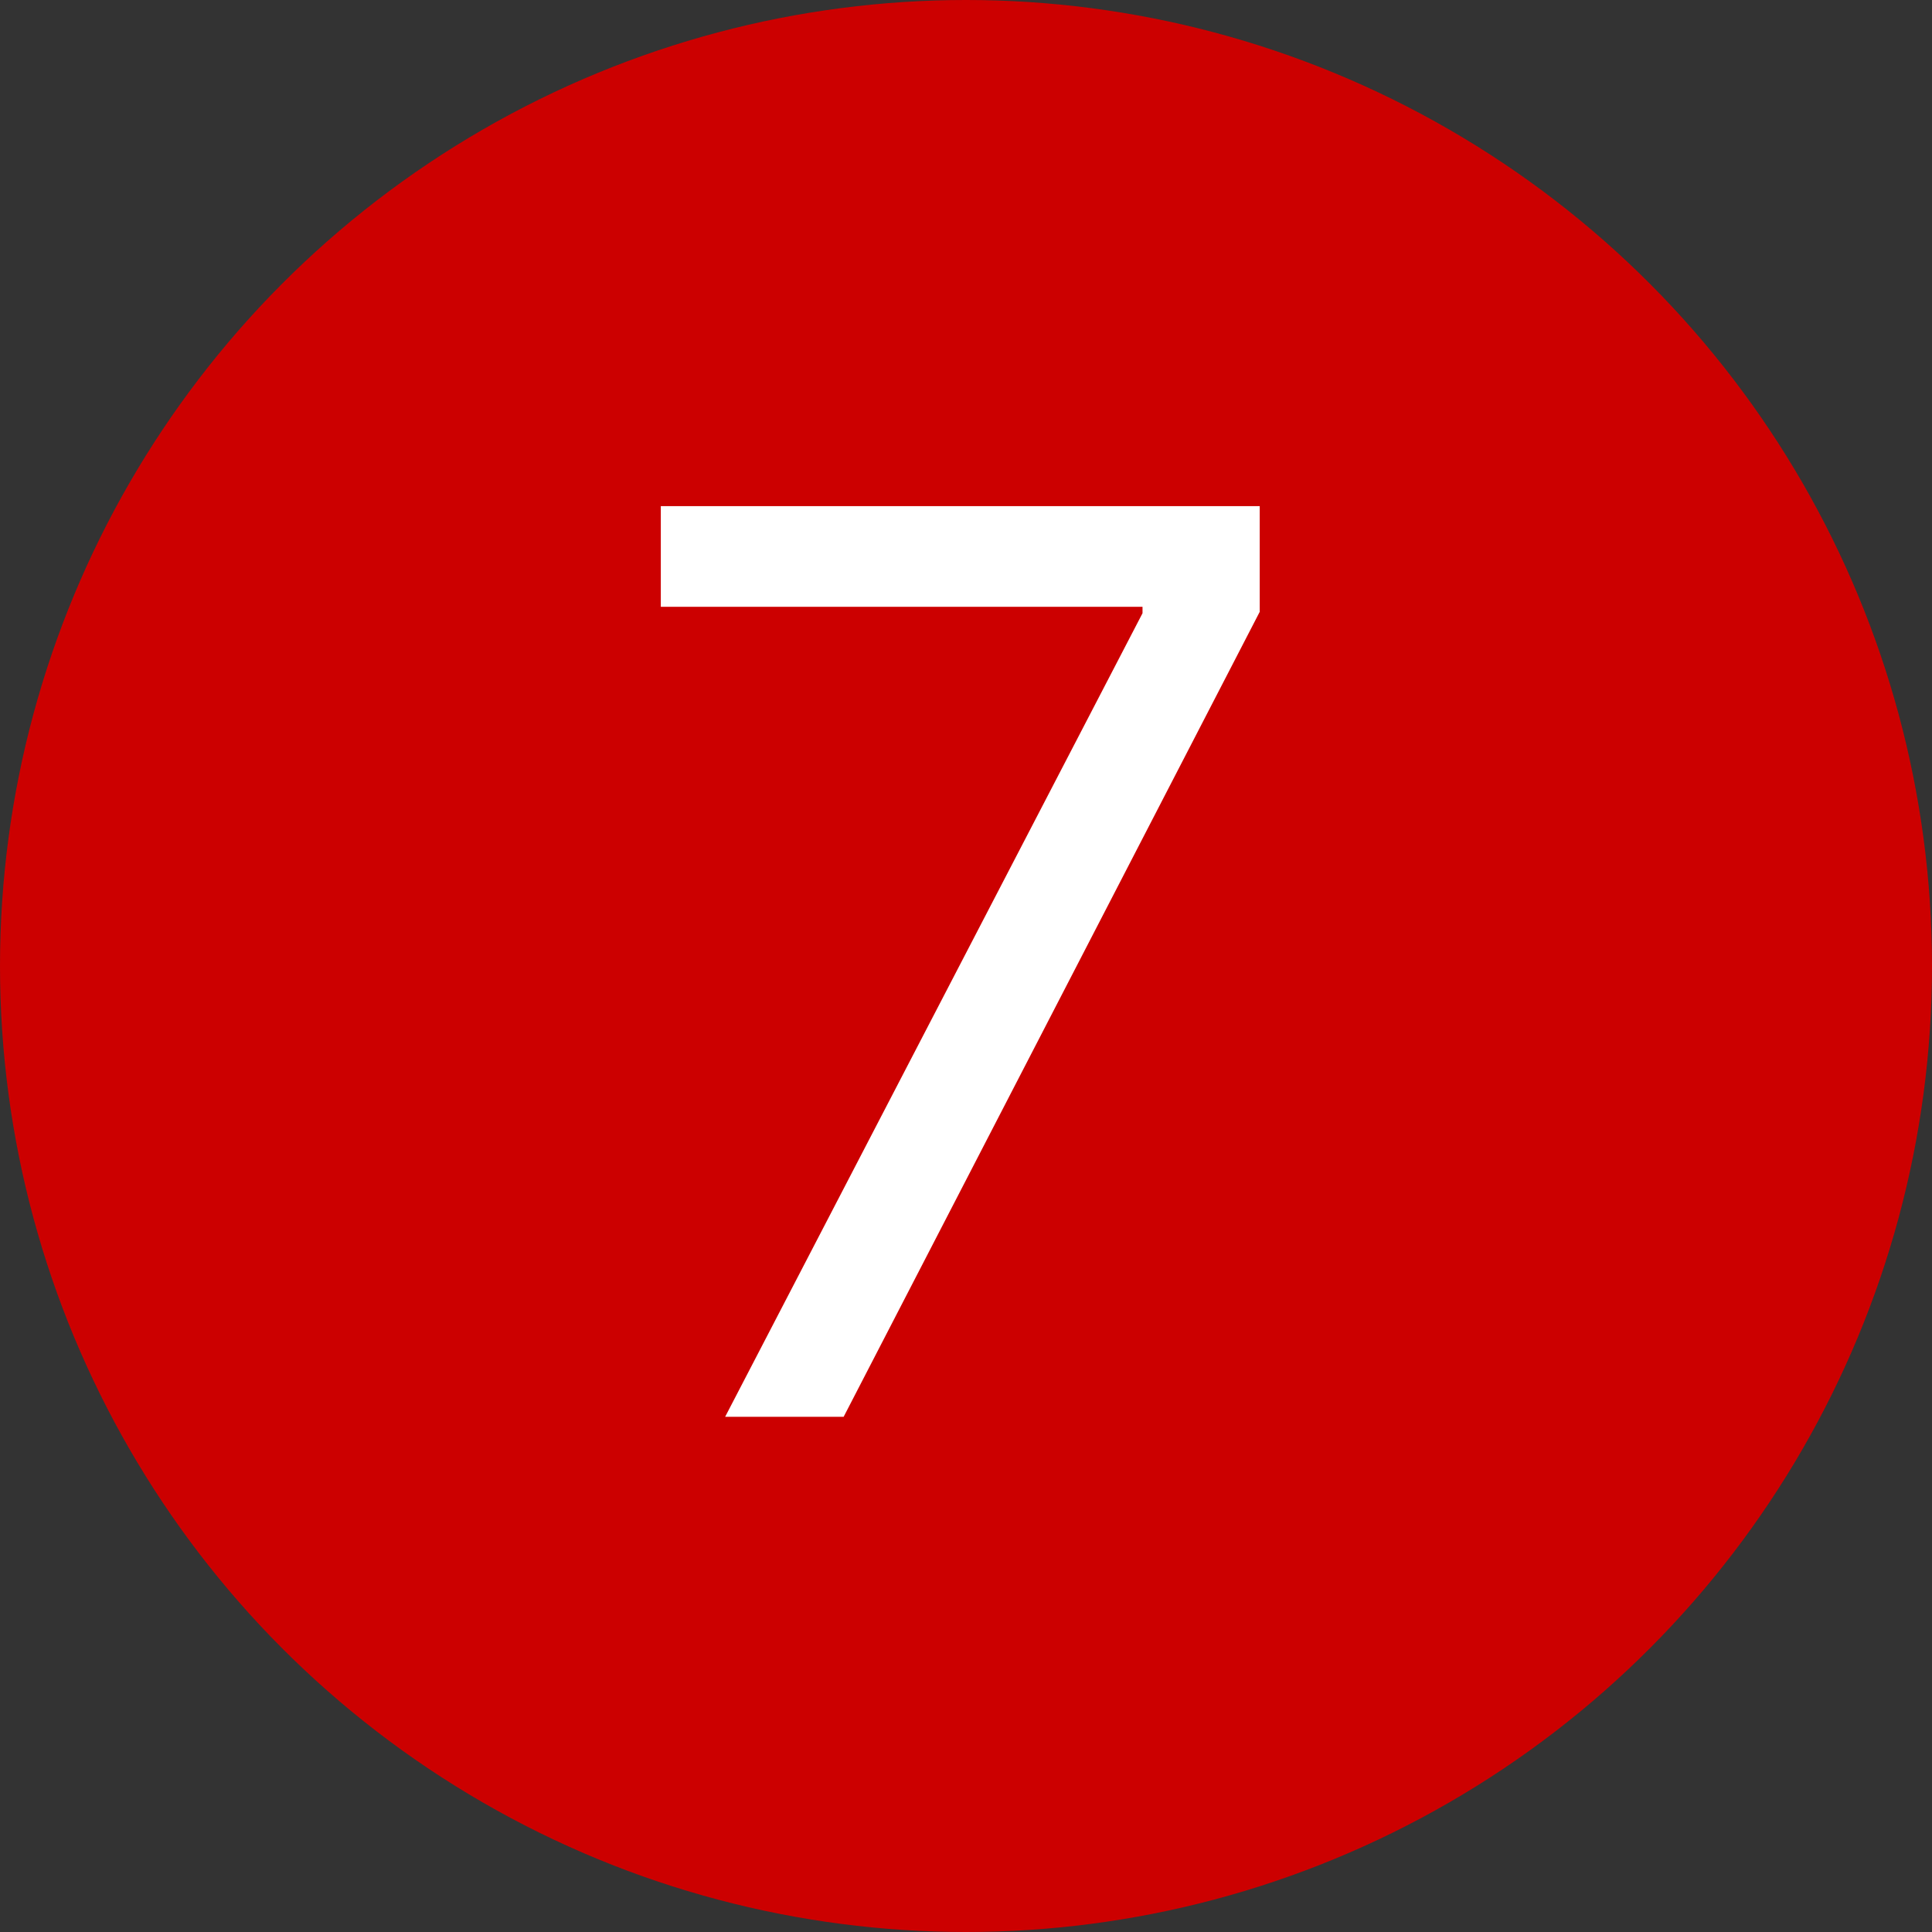
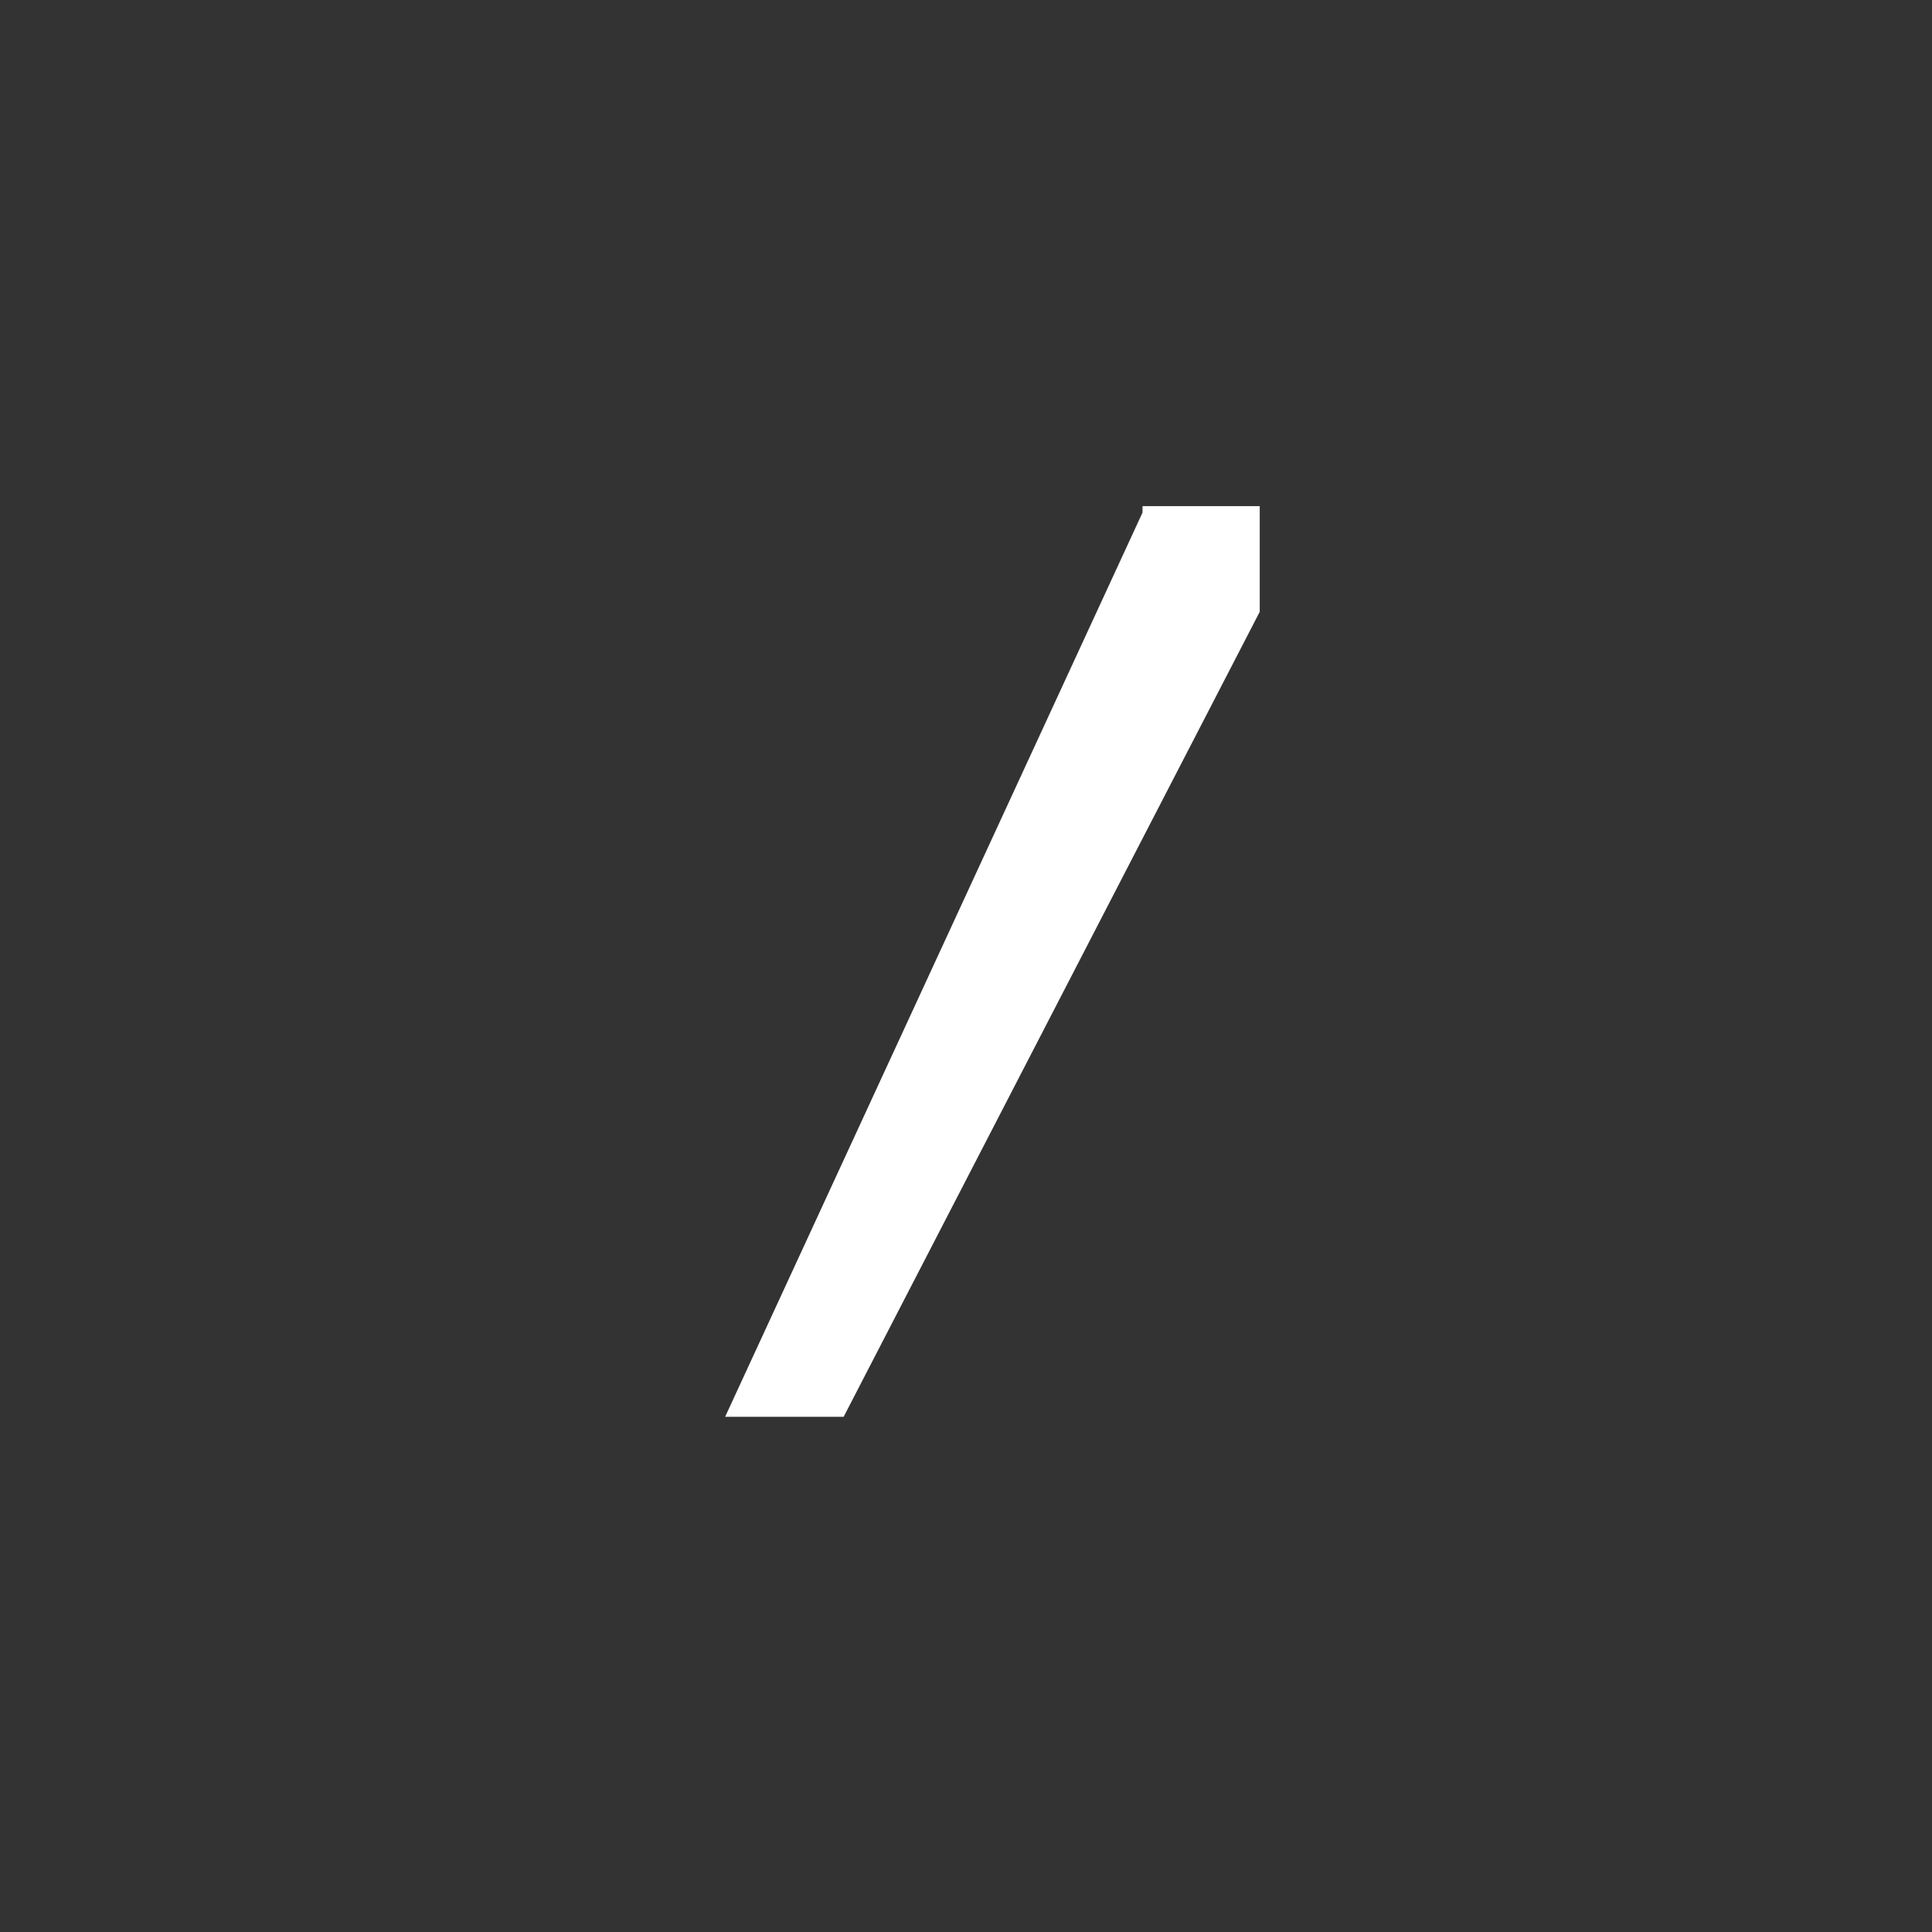
<svg xmlns="http://www.w3.org/2000/svg" width="30" height="30" viewBox="0 0 30 30">
  <rect x="0" y="0" width="30" height="30" fill="#333333" stroke="none" />
  <g id="icon_num07" transform="translate(-4641 14980)">
-     <circle id="타원_18" data-name="타원 18" cx="15" cy="15" r="15" transform="translate(4641 -14980)" fill="#c00" />
-     <path id="패스_2445" data-name="패스 2445" d="M-3.74,0H-1.9L4.561-12.5v-1.641h-9.3v1.563h7.48v.1Z" transform="translate(4656 -14958)" fill="#fff" />
+     <path id="패스_2445" data-name="패스 2445" d="M-3.74,0H-1.9L4.561-12.5v-1.641h-9.3h7.48v.1Z" transform="translate(4656 -14958)" fill="#fff" />
  </g>
</svg>